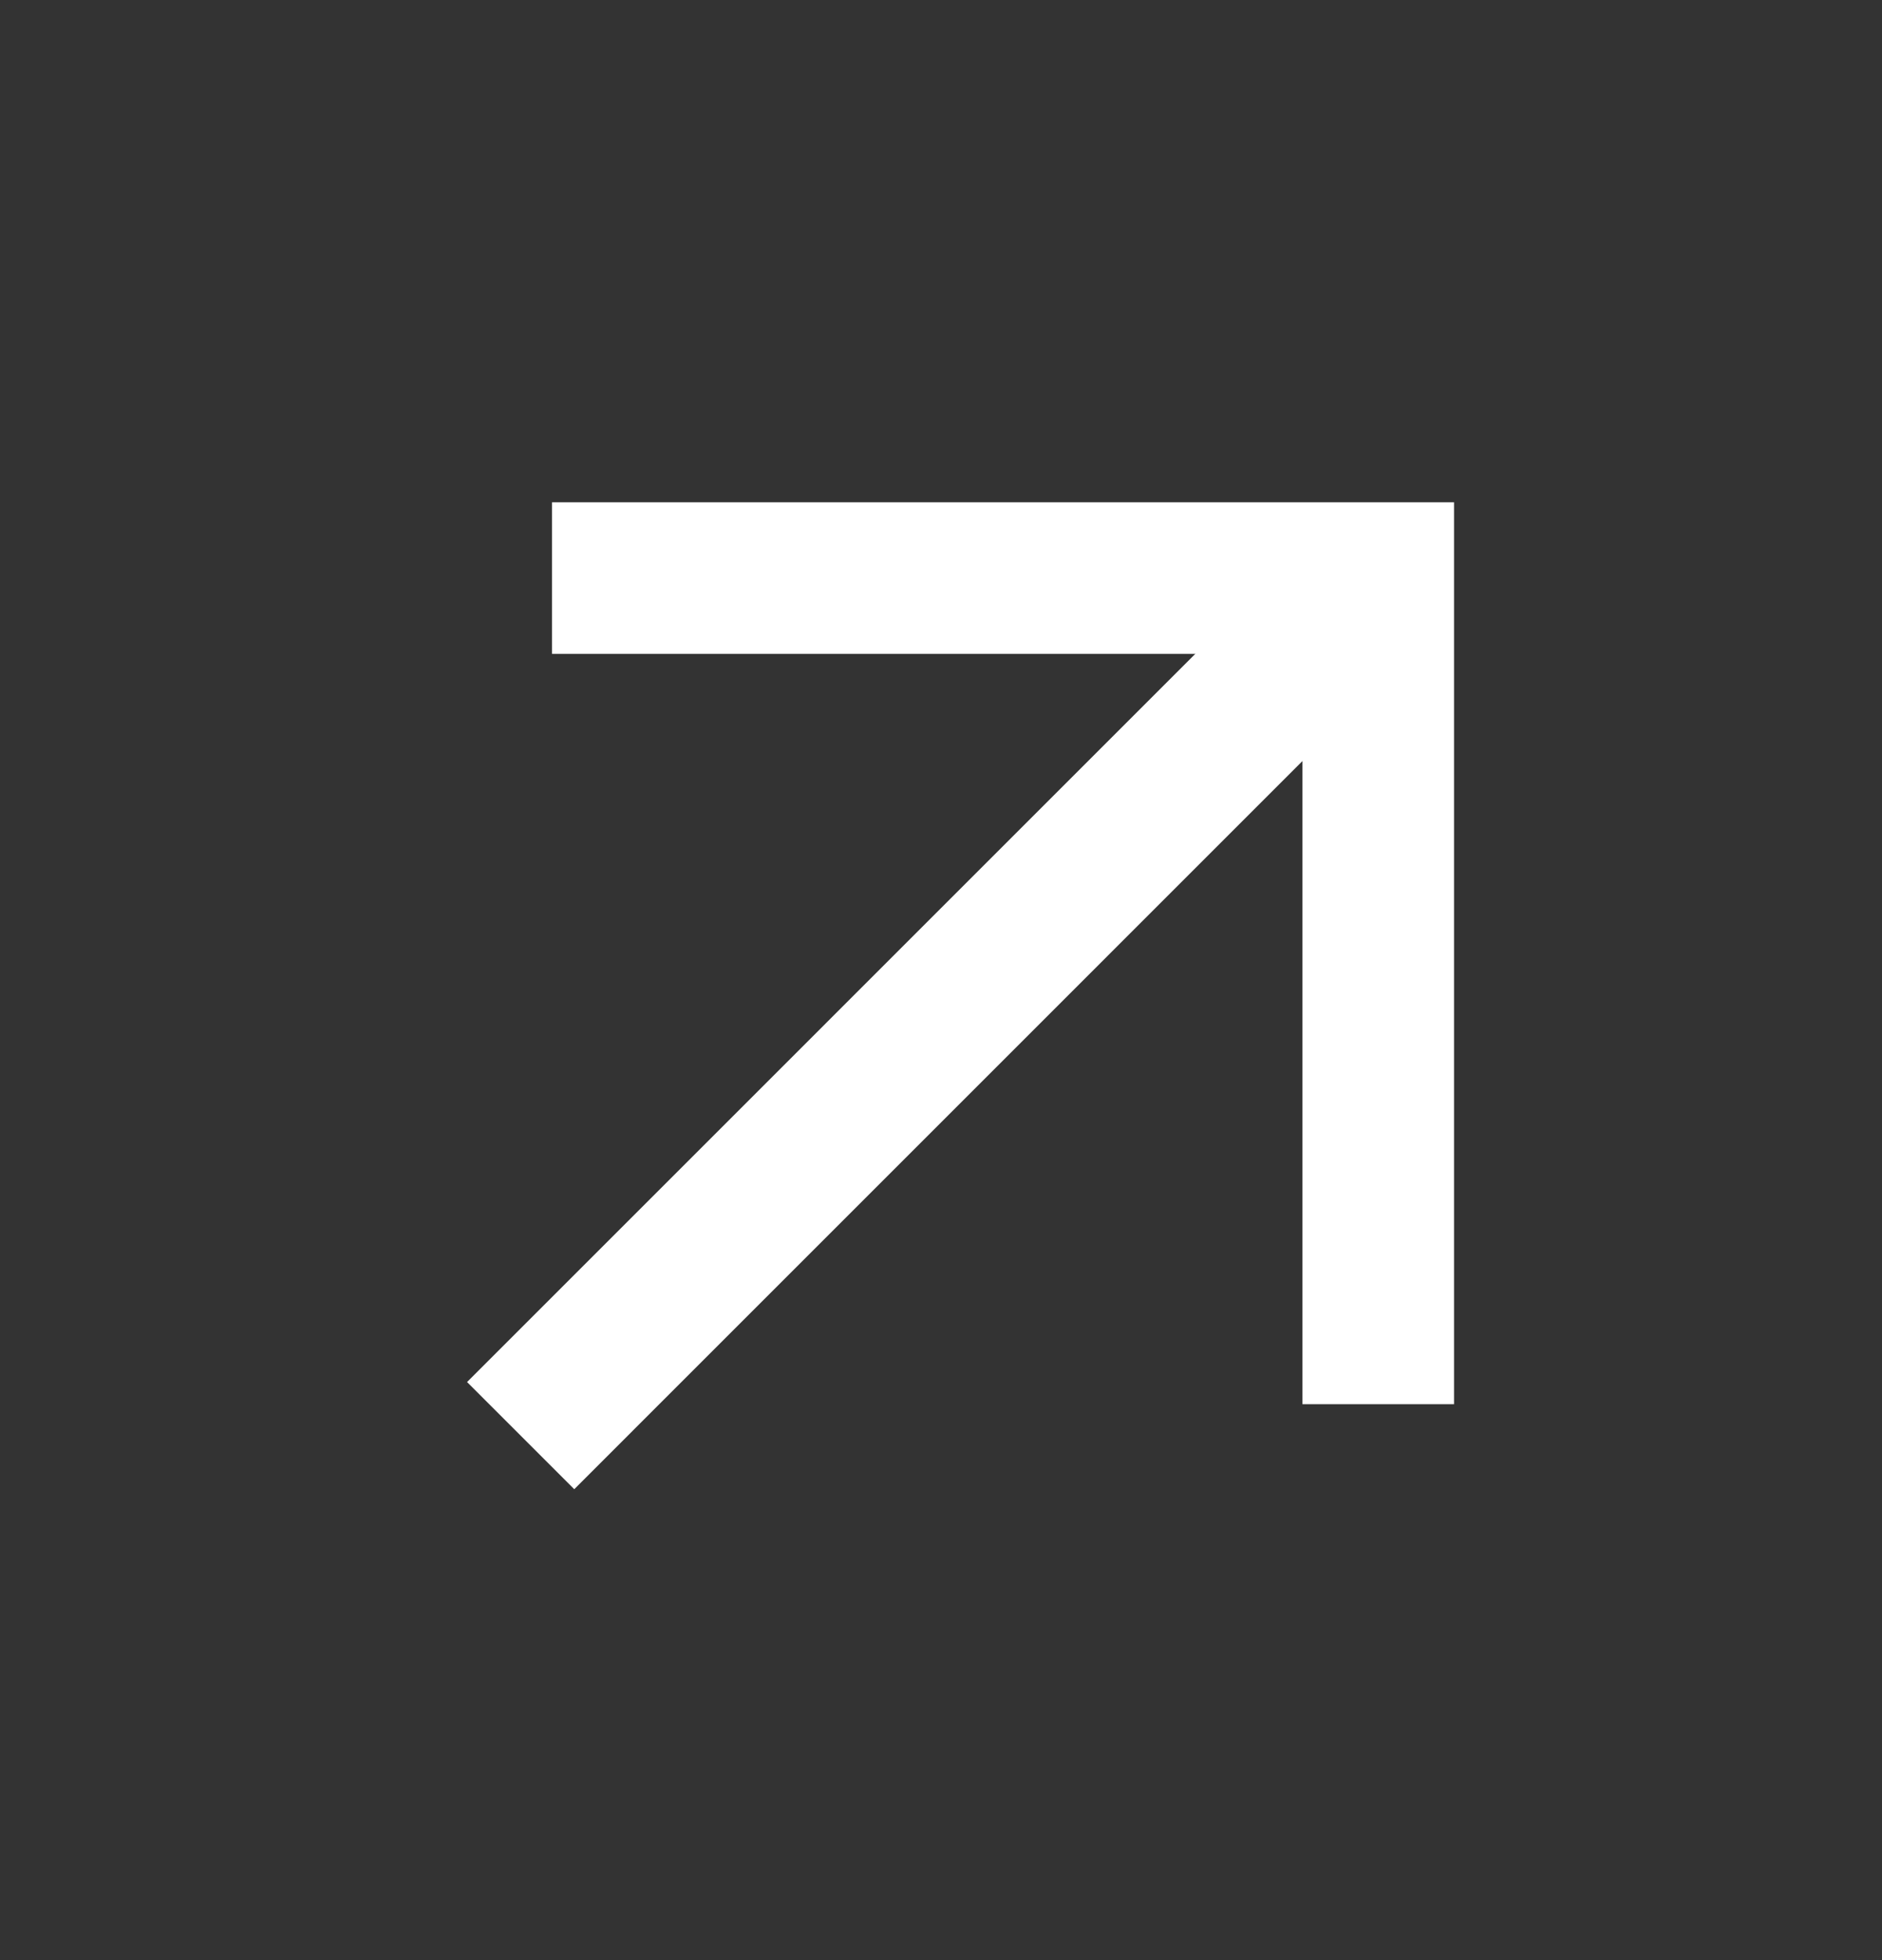
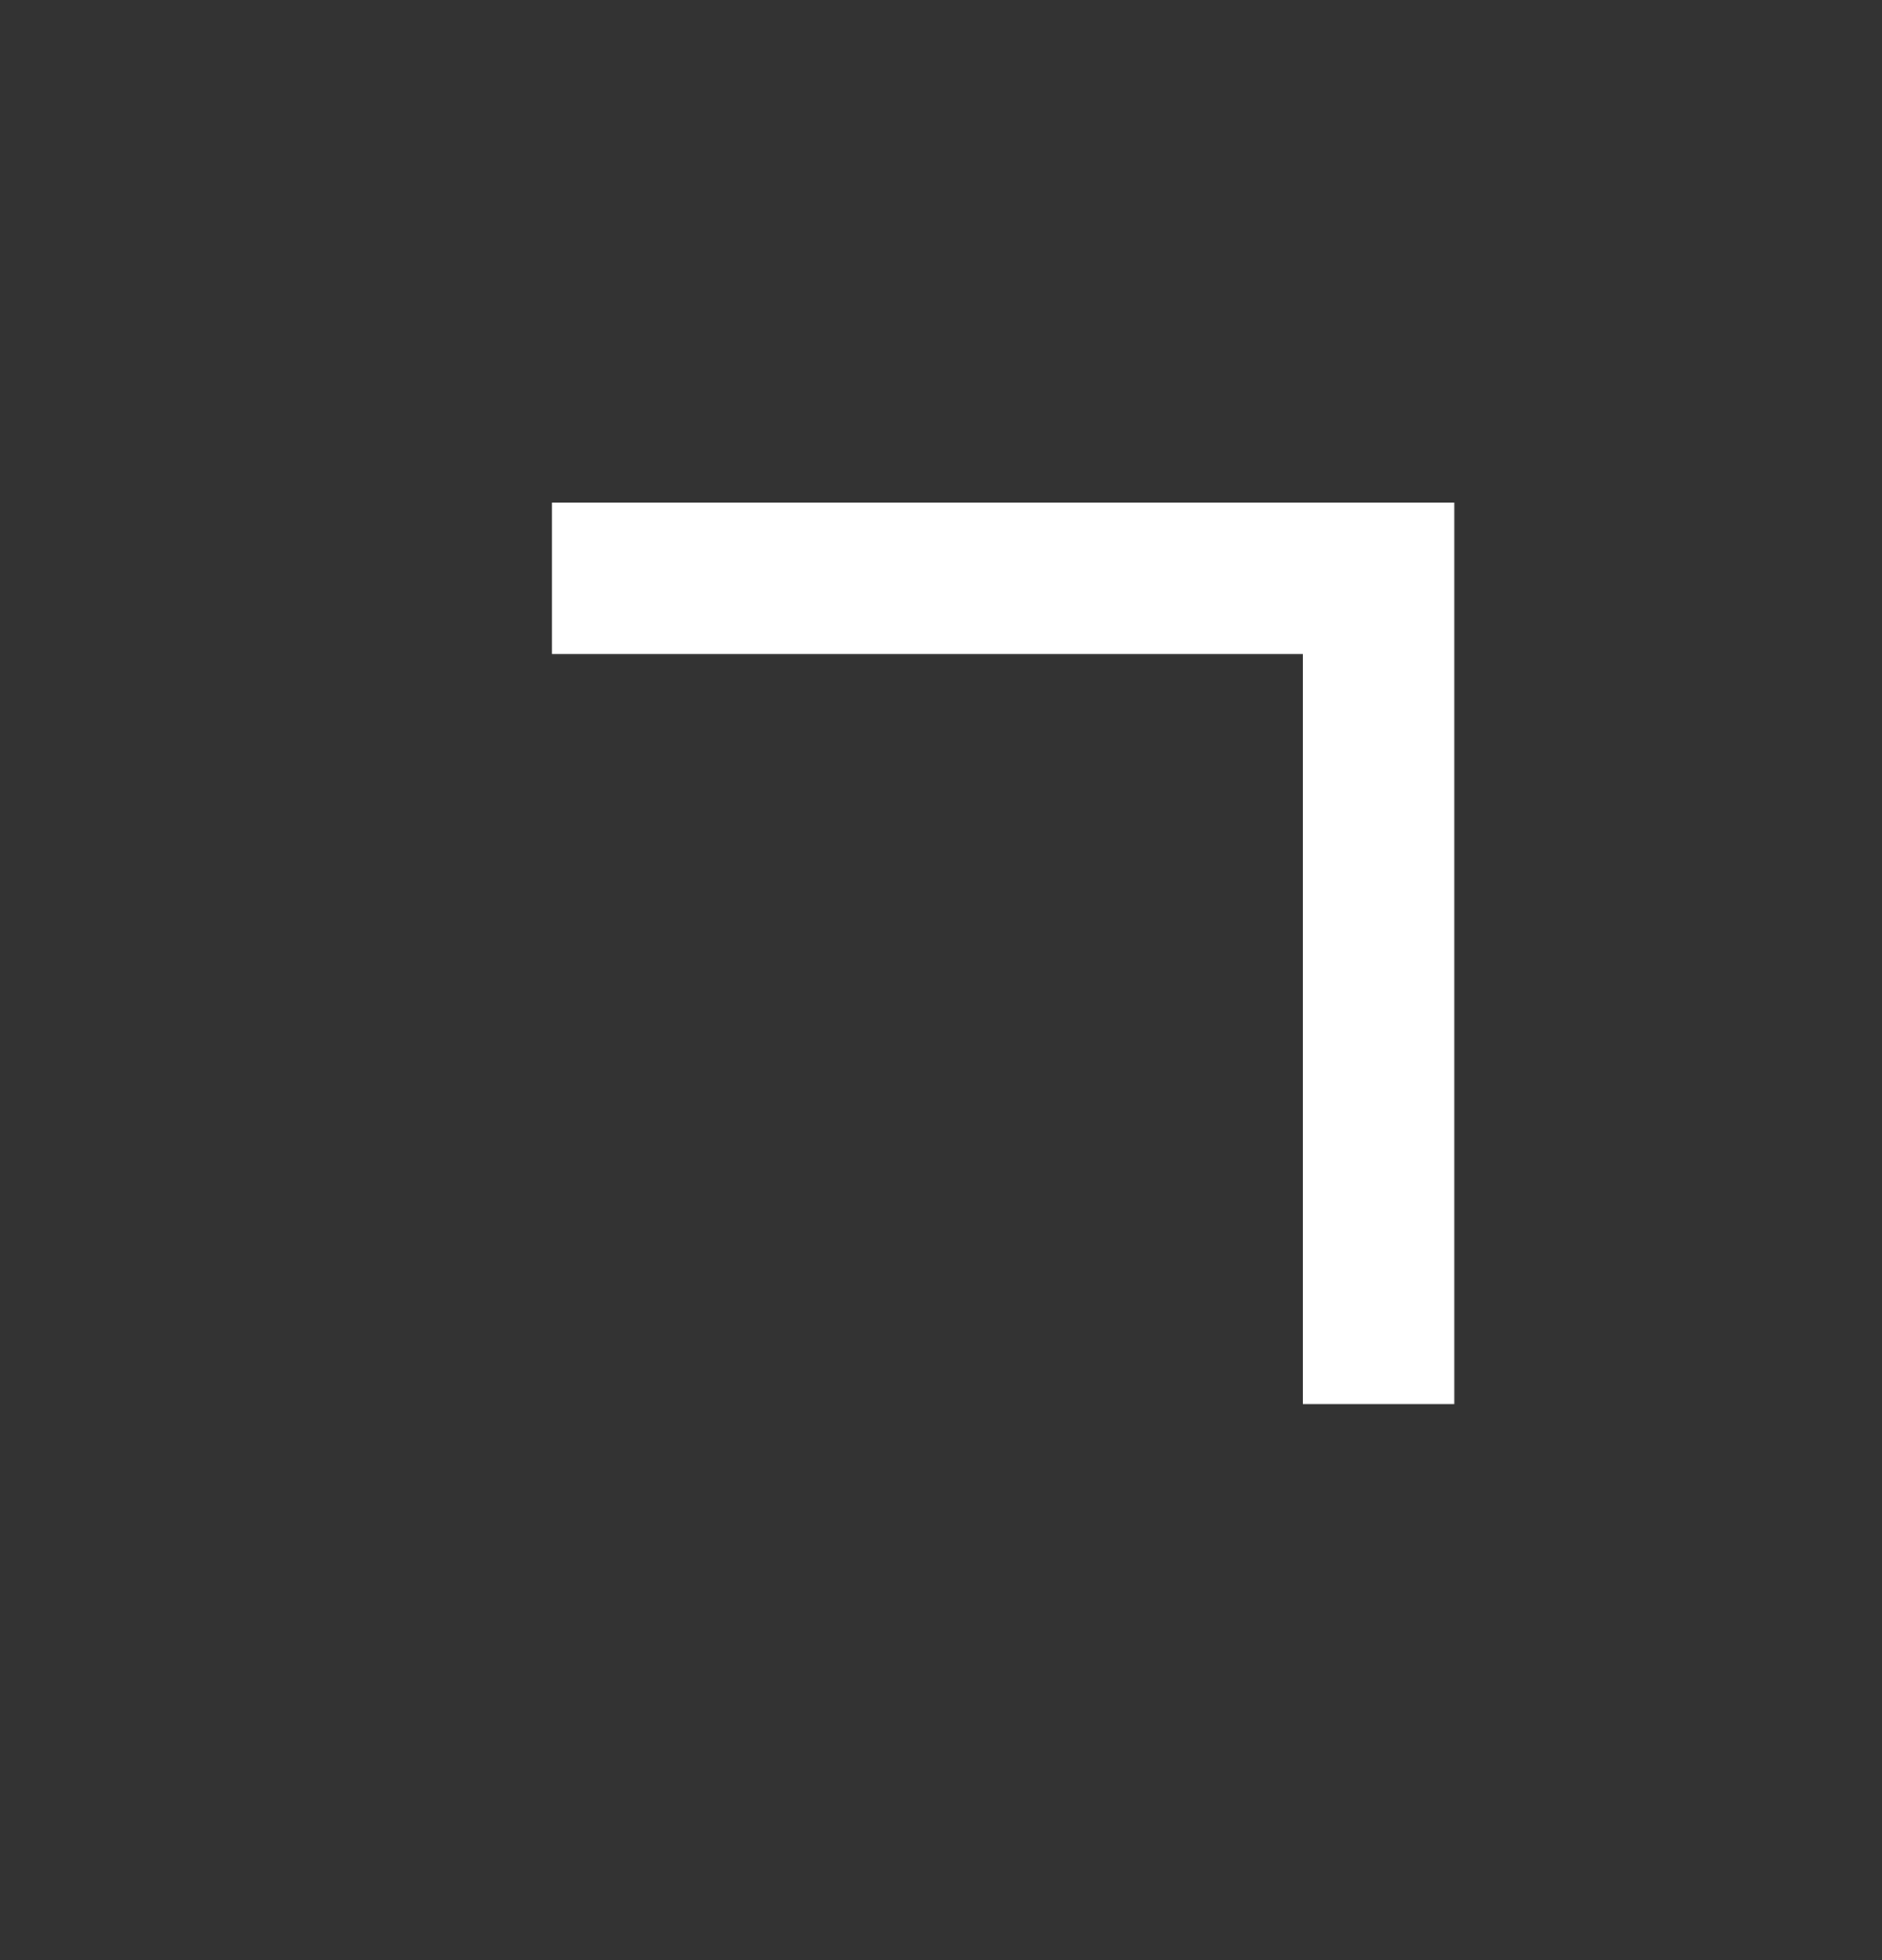
<svg xmlns="http://www.w3.org/2000/svg" width="24" height="25" viewBox="0 0 24 25" fill="none">
  <rect x="0" y="0" width="24" height="25" fill="#333333" stroke="none" />
-   <path d="M7.323 17.627L16.892 8.057" stroke="white" stroke-width="1.933" stroke-linecap="square" stroke-linejoin="round" />
  <path d="M8.006 7.373H17.576V16.943" stroke="white" stroke-width="1.933" stroke-linecap="square" />
</svg>